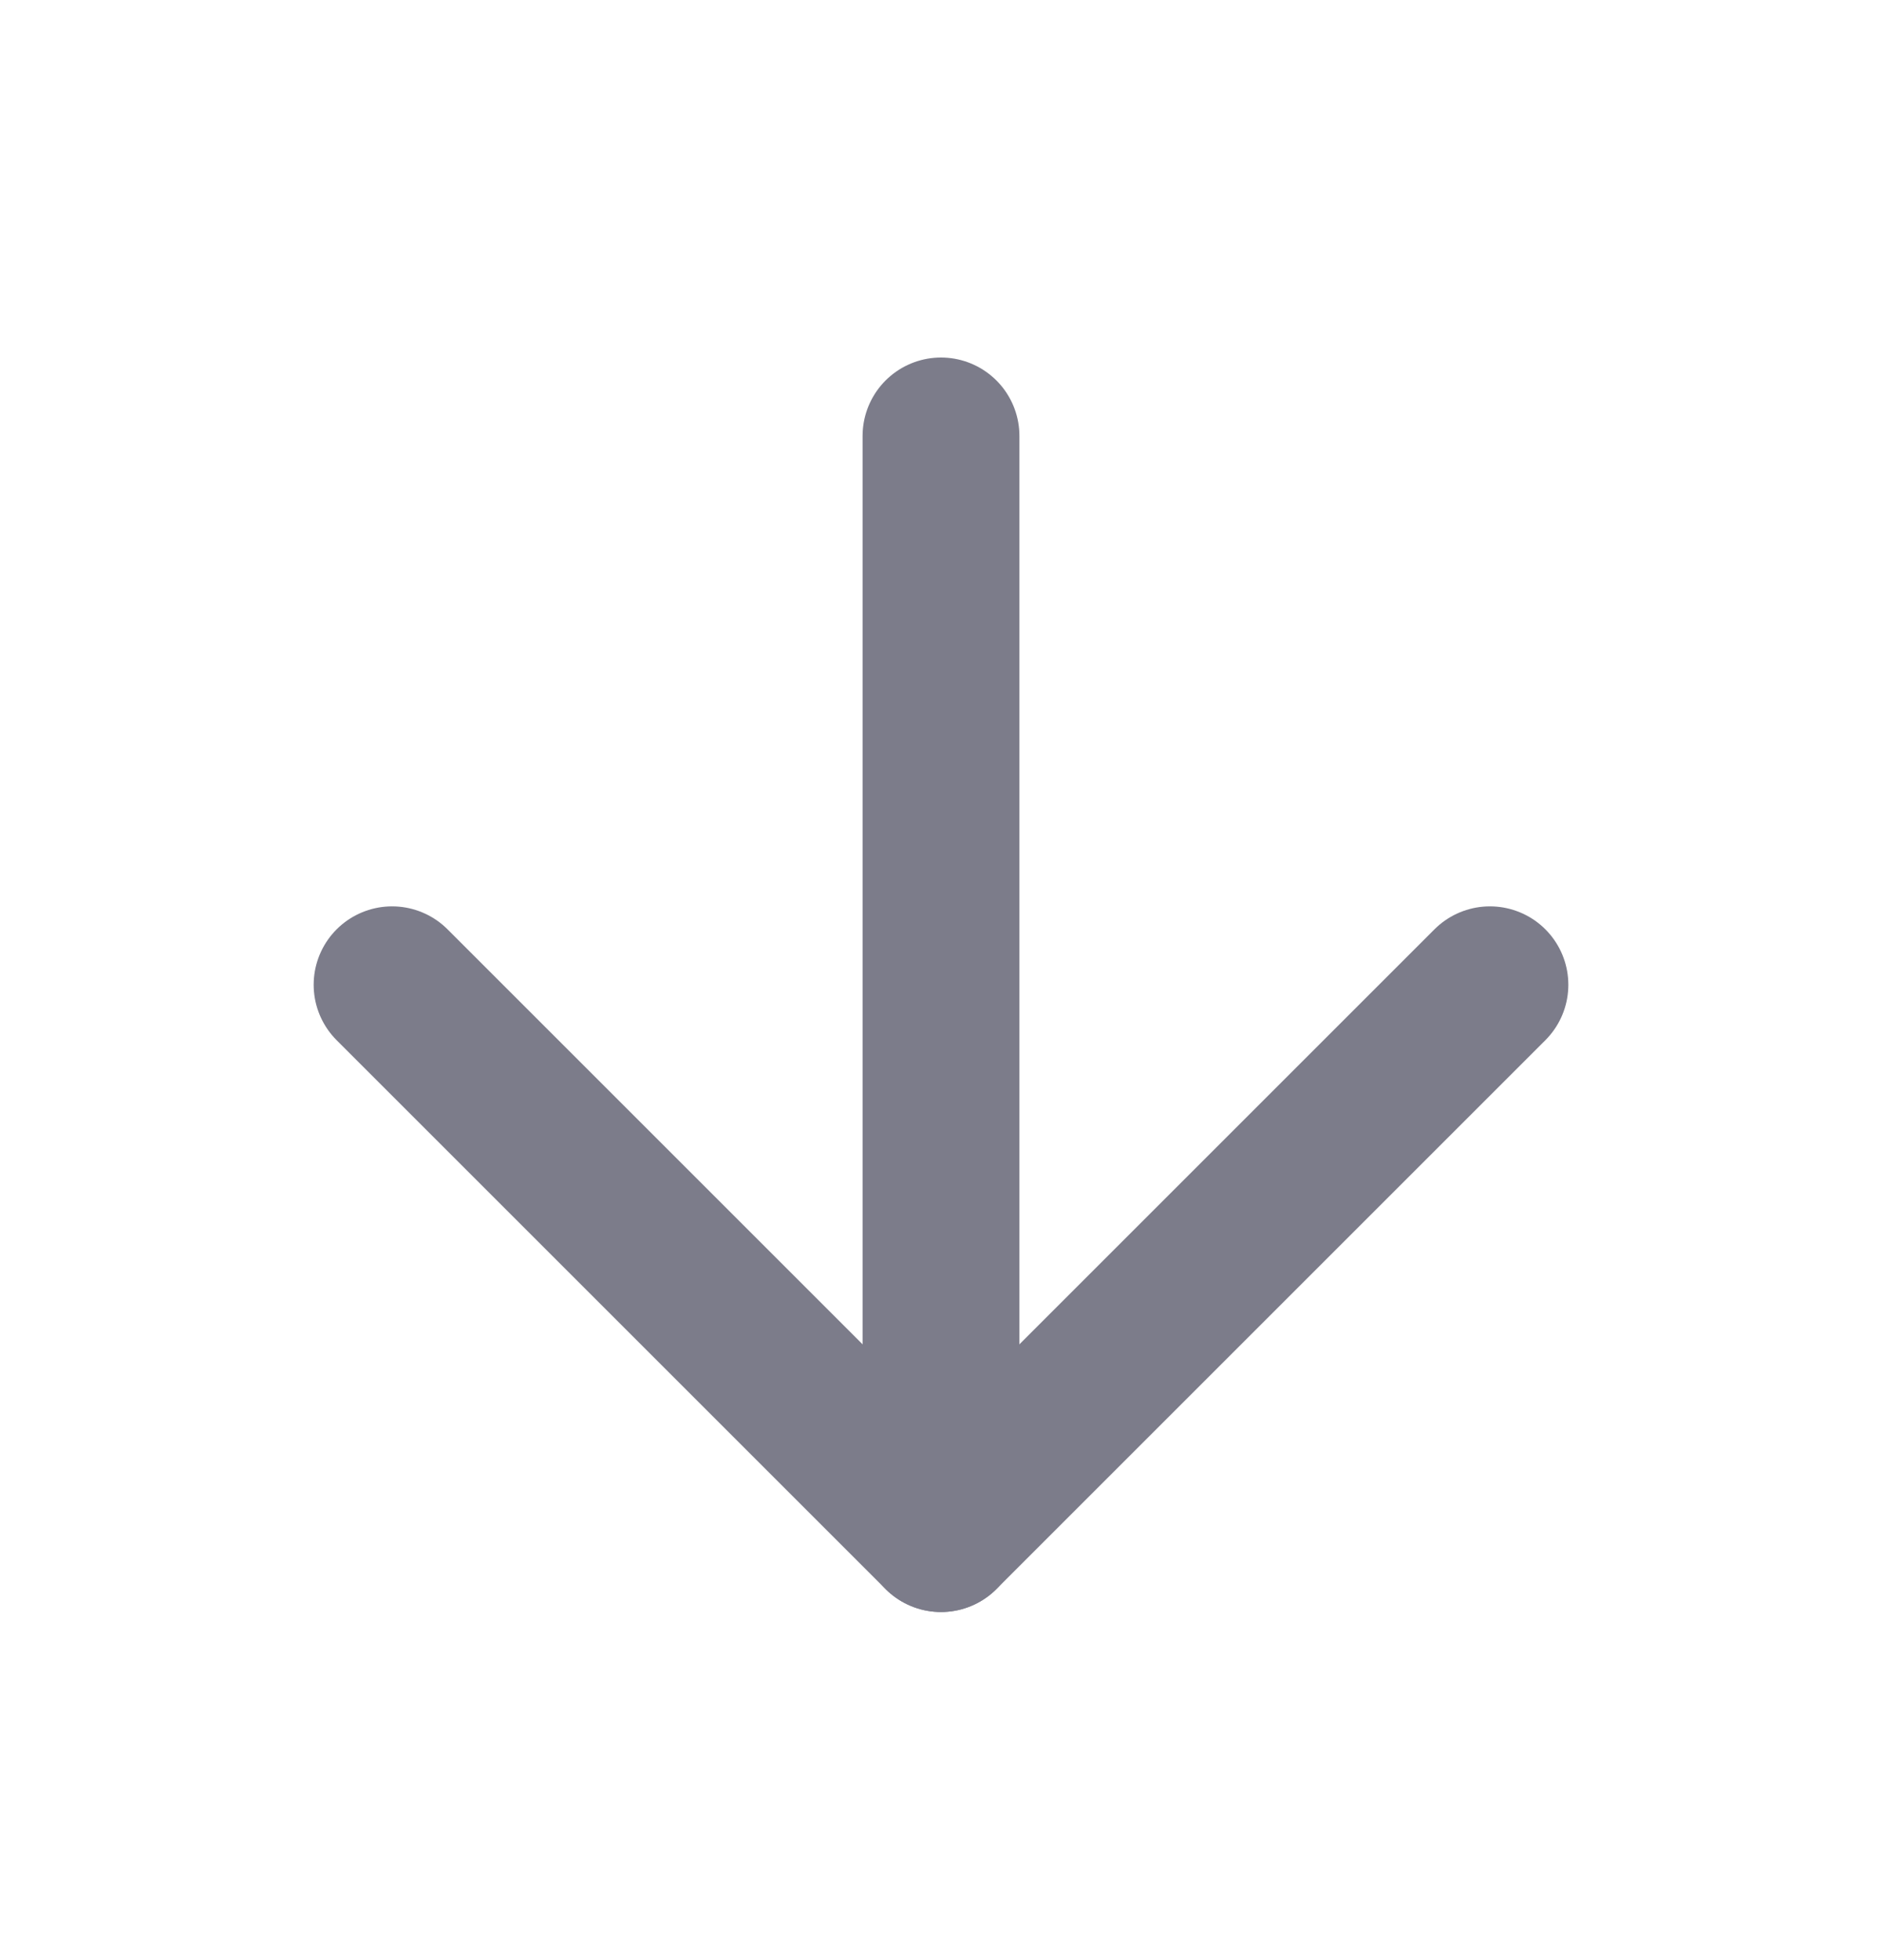
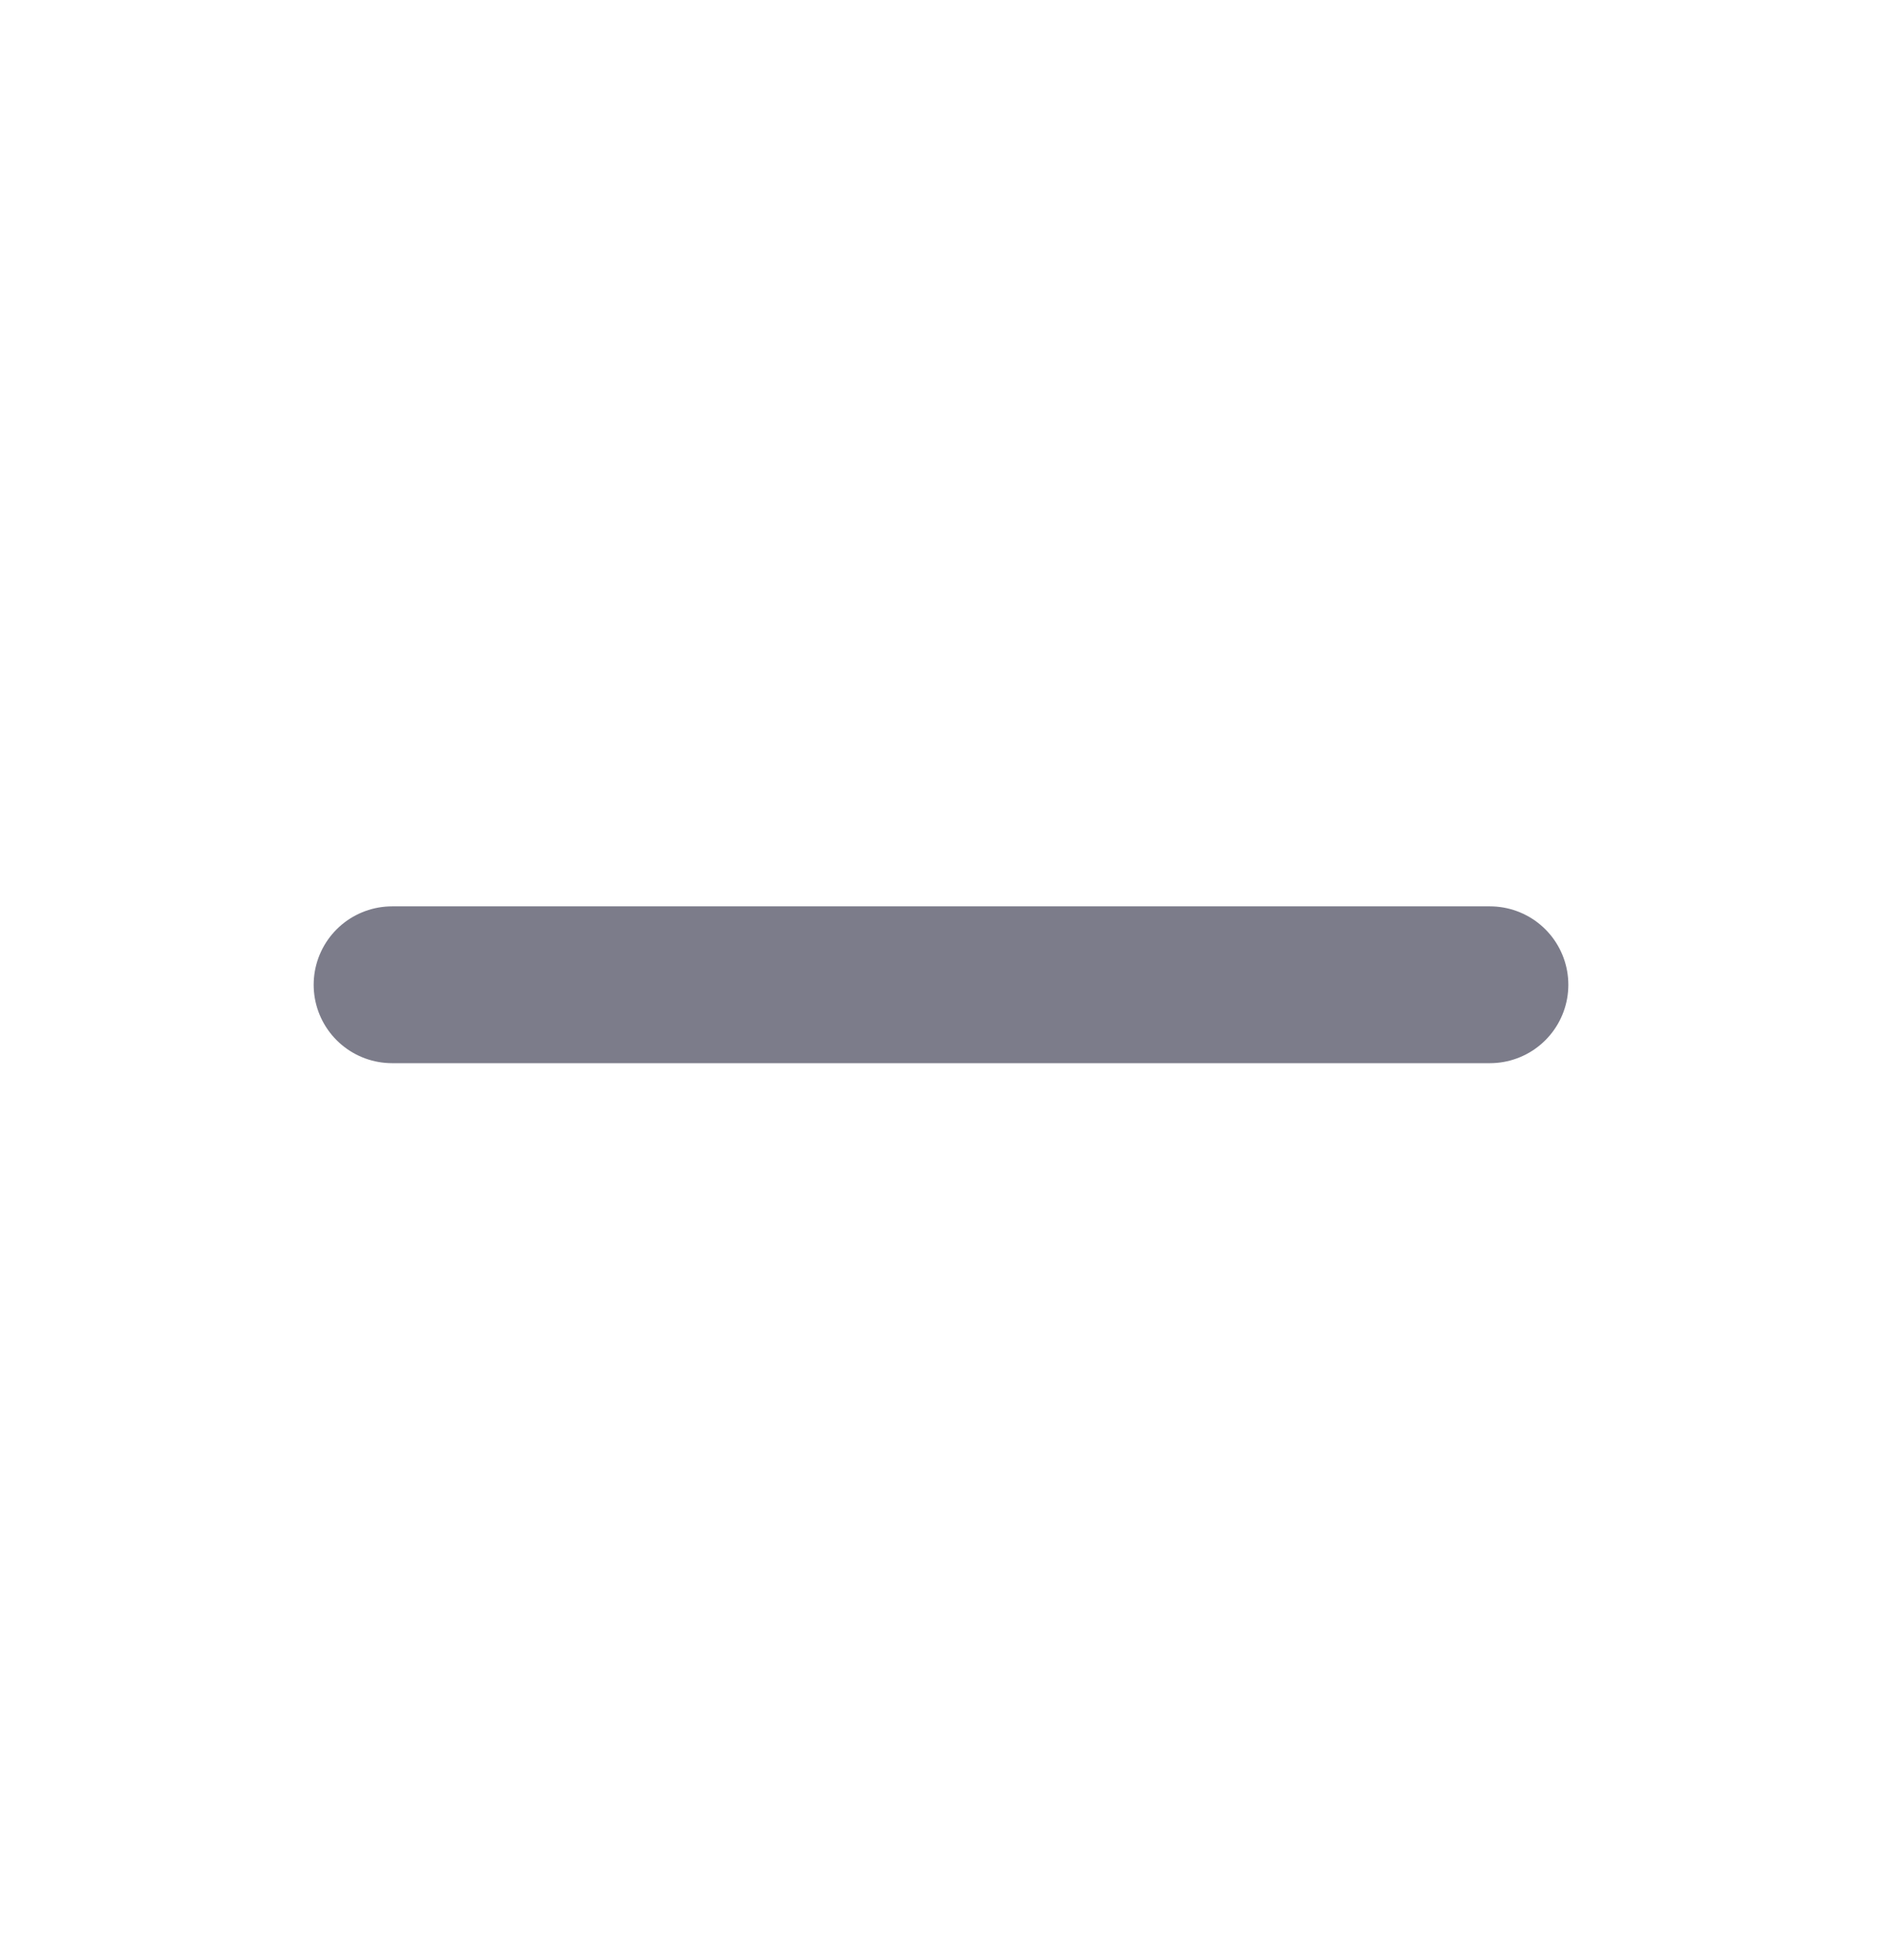
<svg xmlns="http://www.w3.org/2000/svg" width="24" height="25" viewBox="0 0 24 25" fill="none">
-   <path d="M12 5.56V19.56" stroke="#7C7C8A" stroke-width="2" stroke-linecap="round" stroke-linejoin="round" />
-   <path d="M19 12.56L12 19.56L5 12.56" stroke="#7C7C8A" stroke-width="2" stroke-linecap="round" stroke-linejoin="round" />
+   <path d="M19 12.56L5 12.56" stroke="#7C7C8A" stroke-width="2" stroke-linecap="round" stroke-linejoin="round" />
</svg>